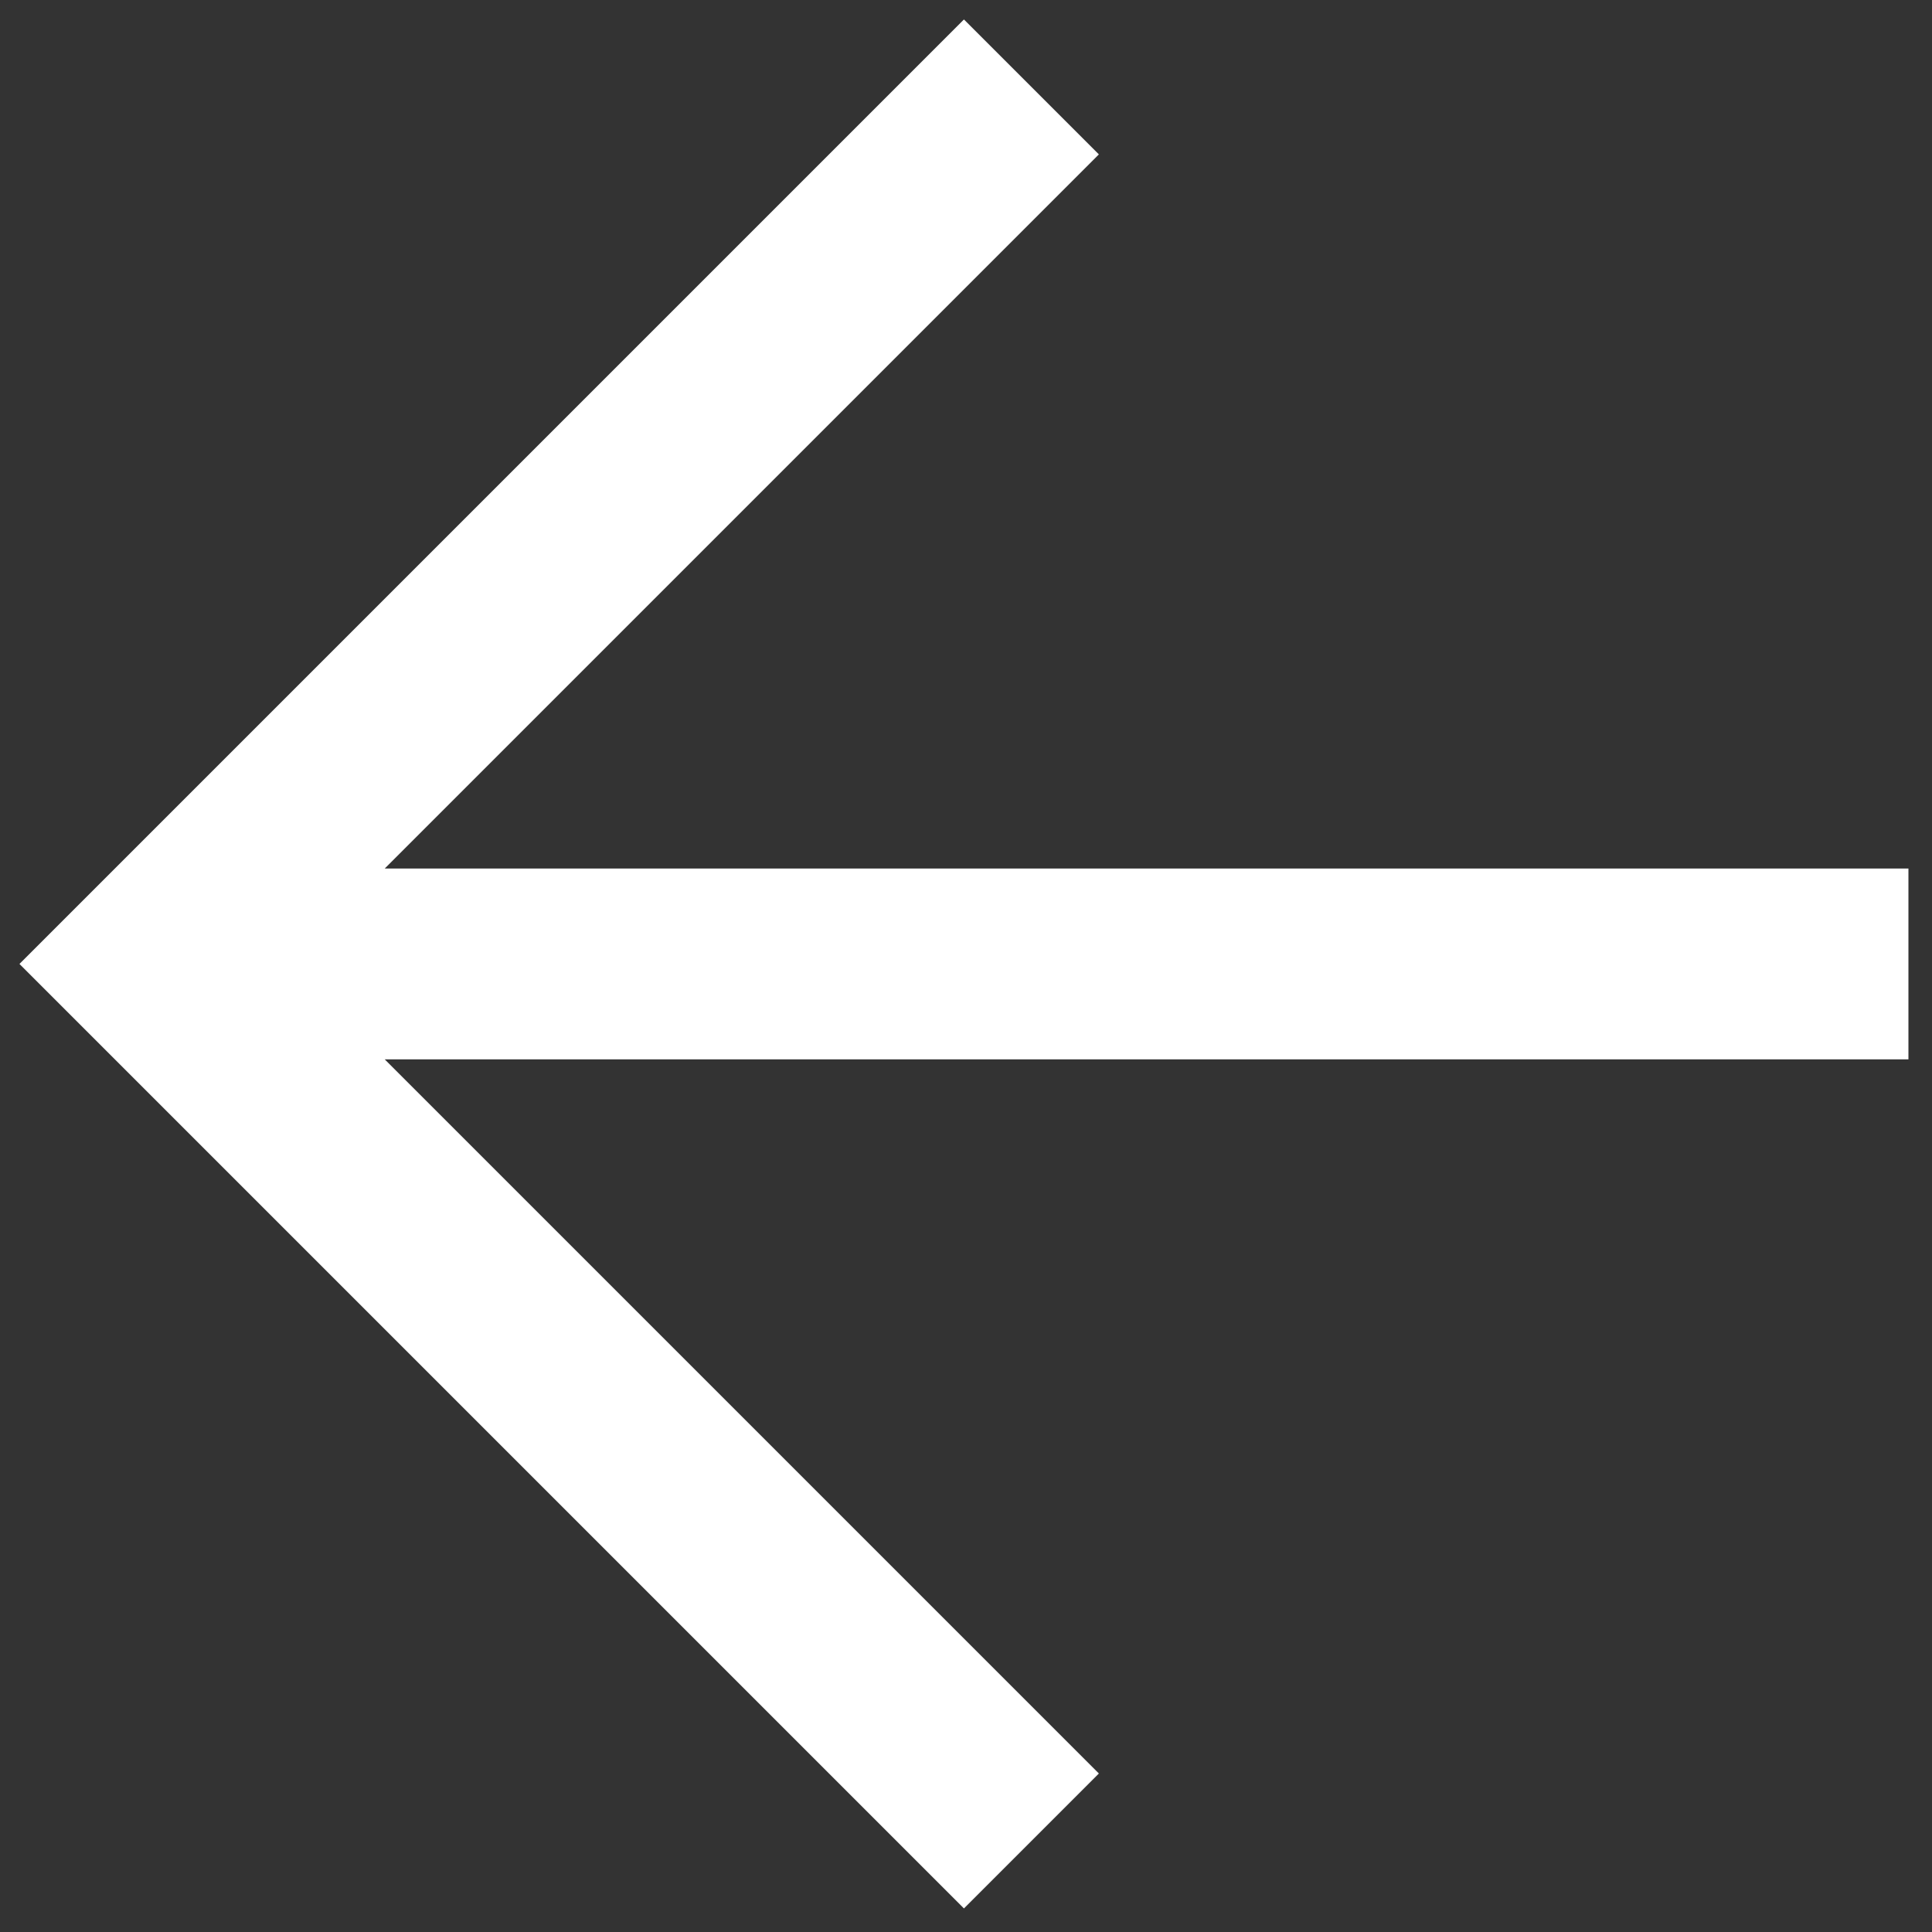
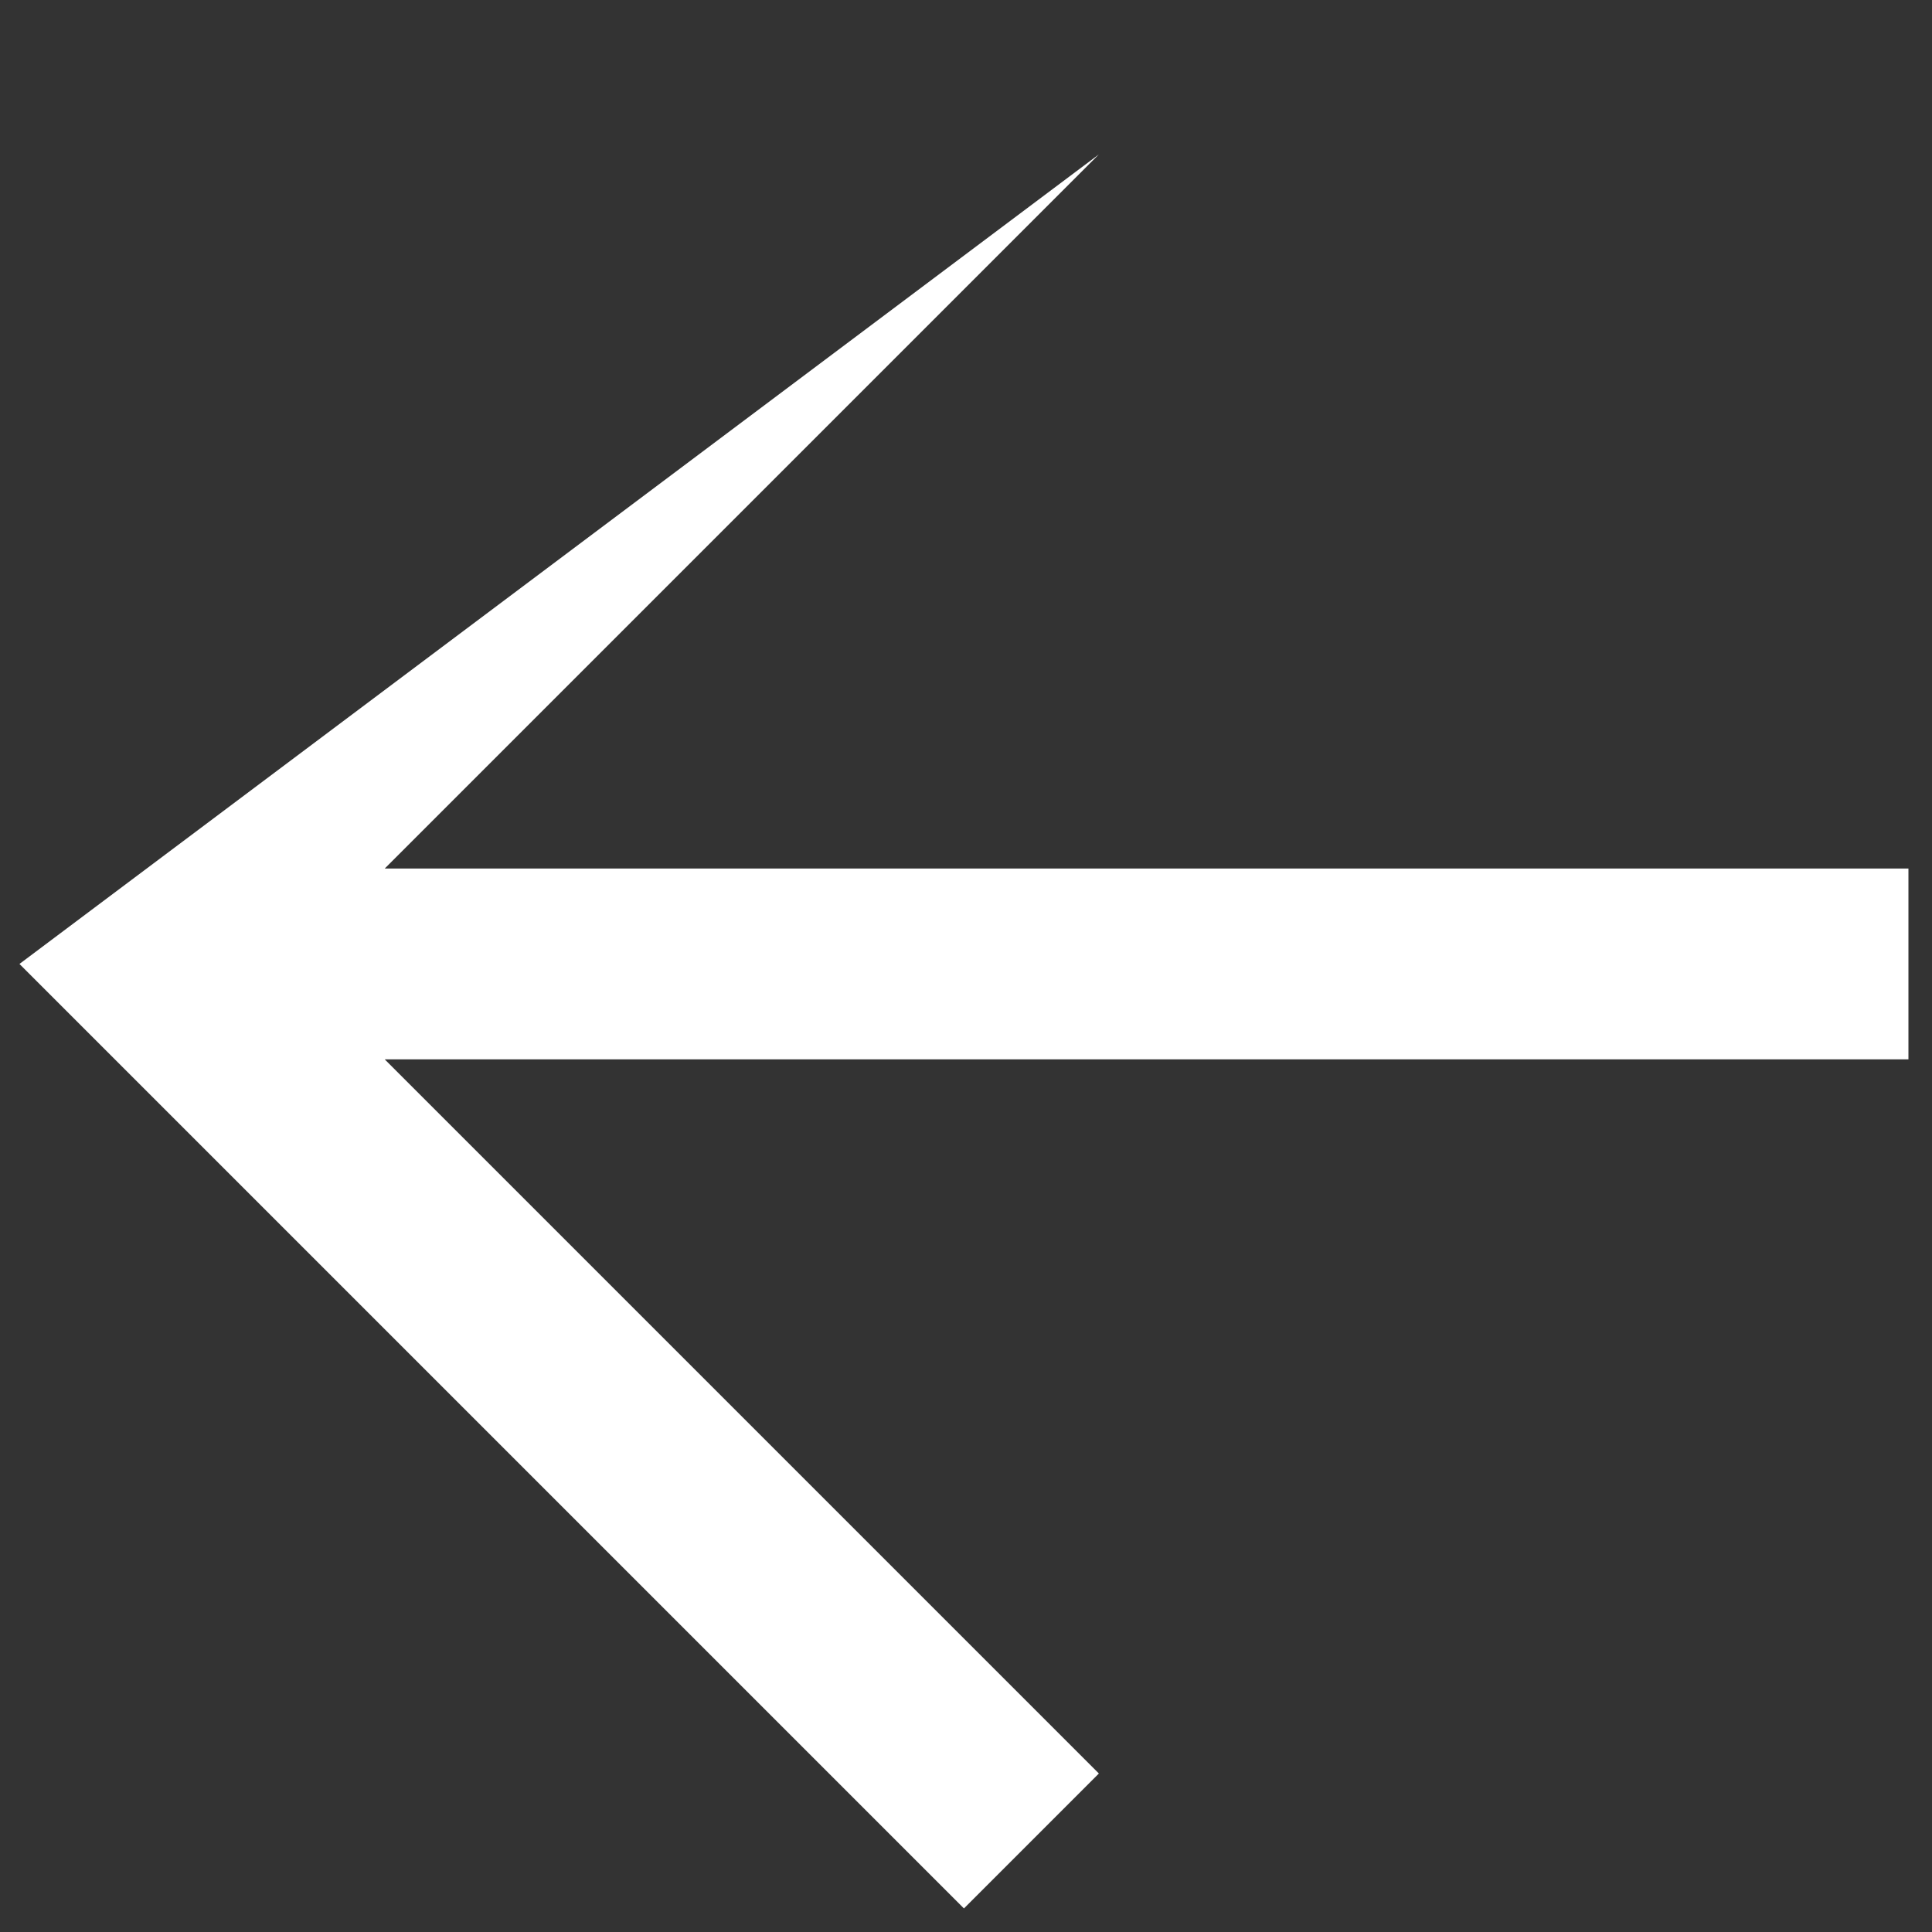
<svg xmlns="http://www.w3.org/2000/svg" width="81" height="81" viewBox="0 0 81 81" fill="none">
  <rect x="0" y="0" width="81" height="81" fill="#333333" stroke="none" />
-   <path fill-rule="evenodd" clip-rule="evenodd" d="M16.13 44.414L46.071 74.355L40.414 80.012L0.816 40.414L40.414 0.816L46.071 6.473L16.13 36.414L80.012 36.414L80.012 44.414H16.13Z" fill="white" />
+   <path fill-rule="evenodd" clip-rule="evenodd" d="M16.13 44.414L46.071 74.355L40.414 80.012L0.816 40.414L46.071 6.473L16.13 36.414L80.012 36.414L80.012 44.414H16.13Z" fill="white" />
</svg>